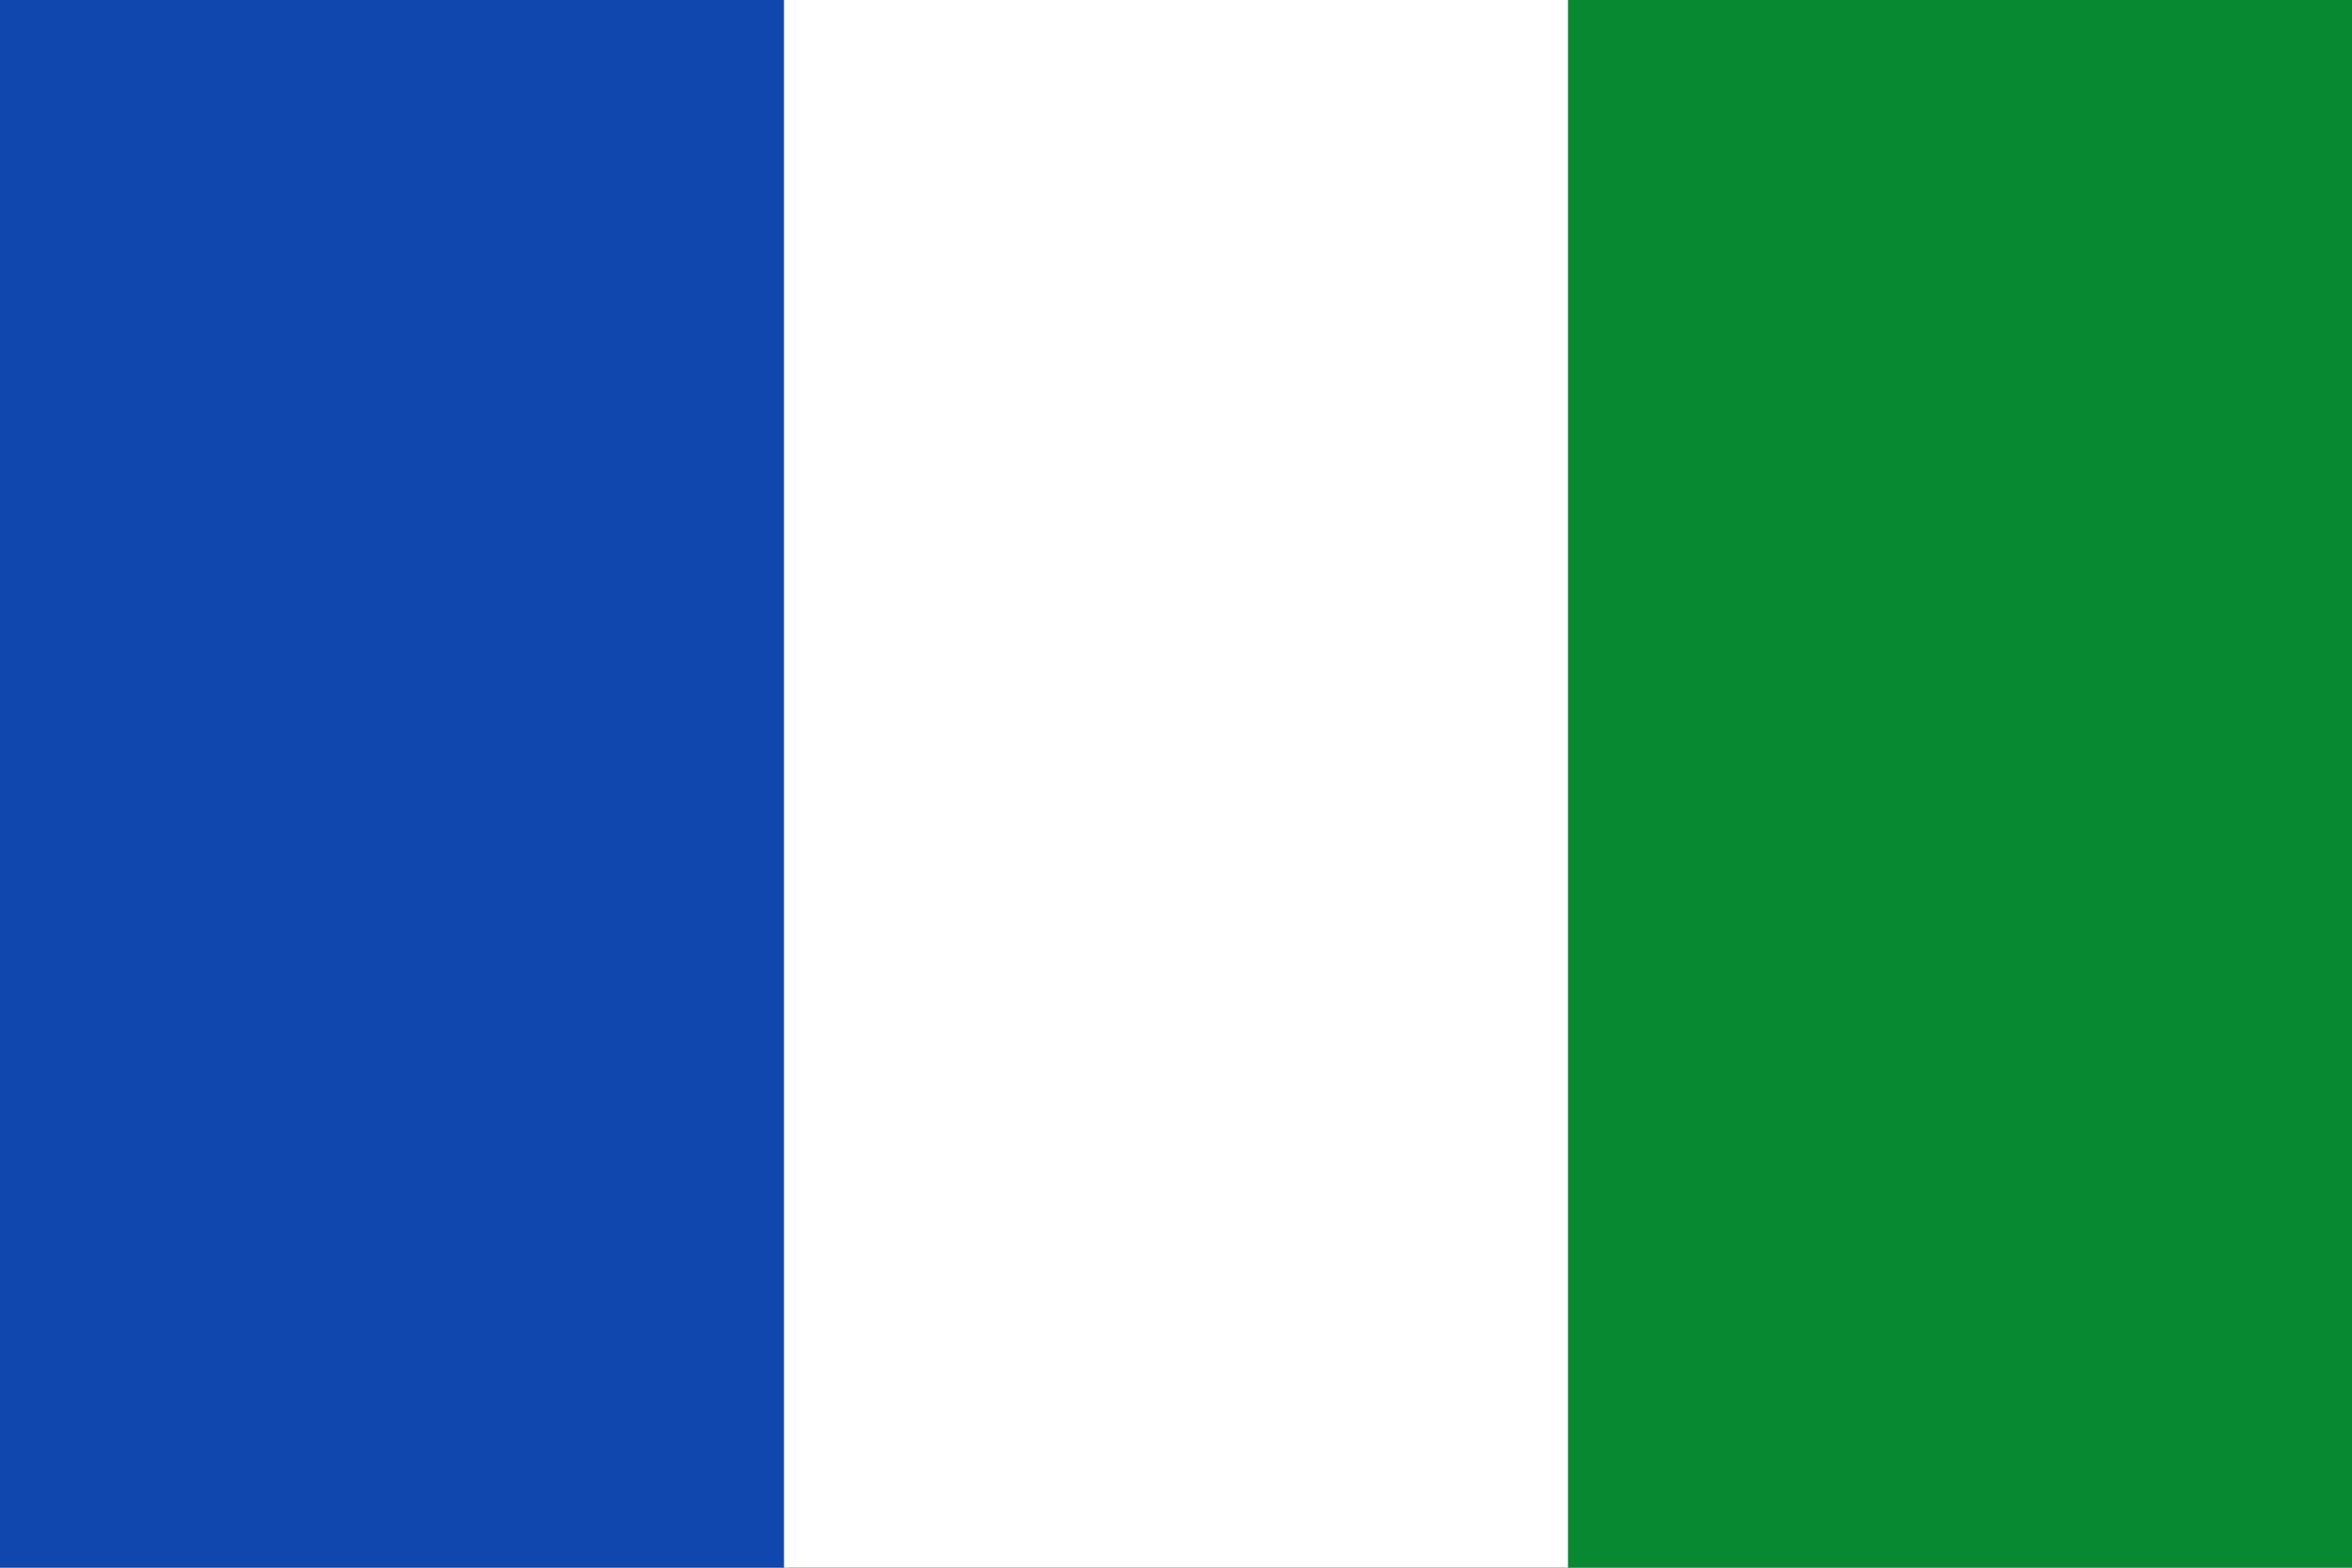
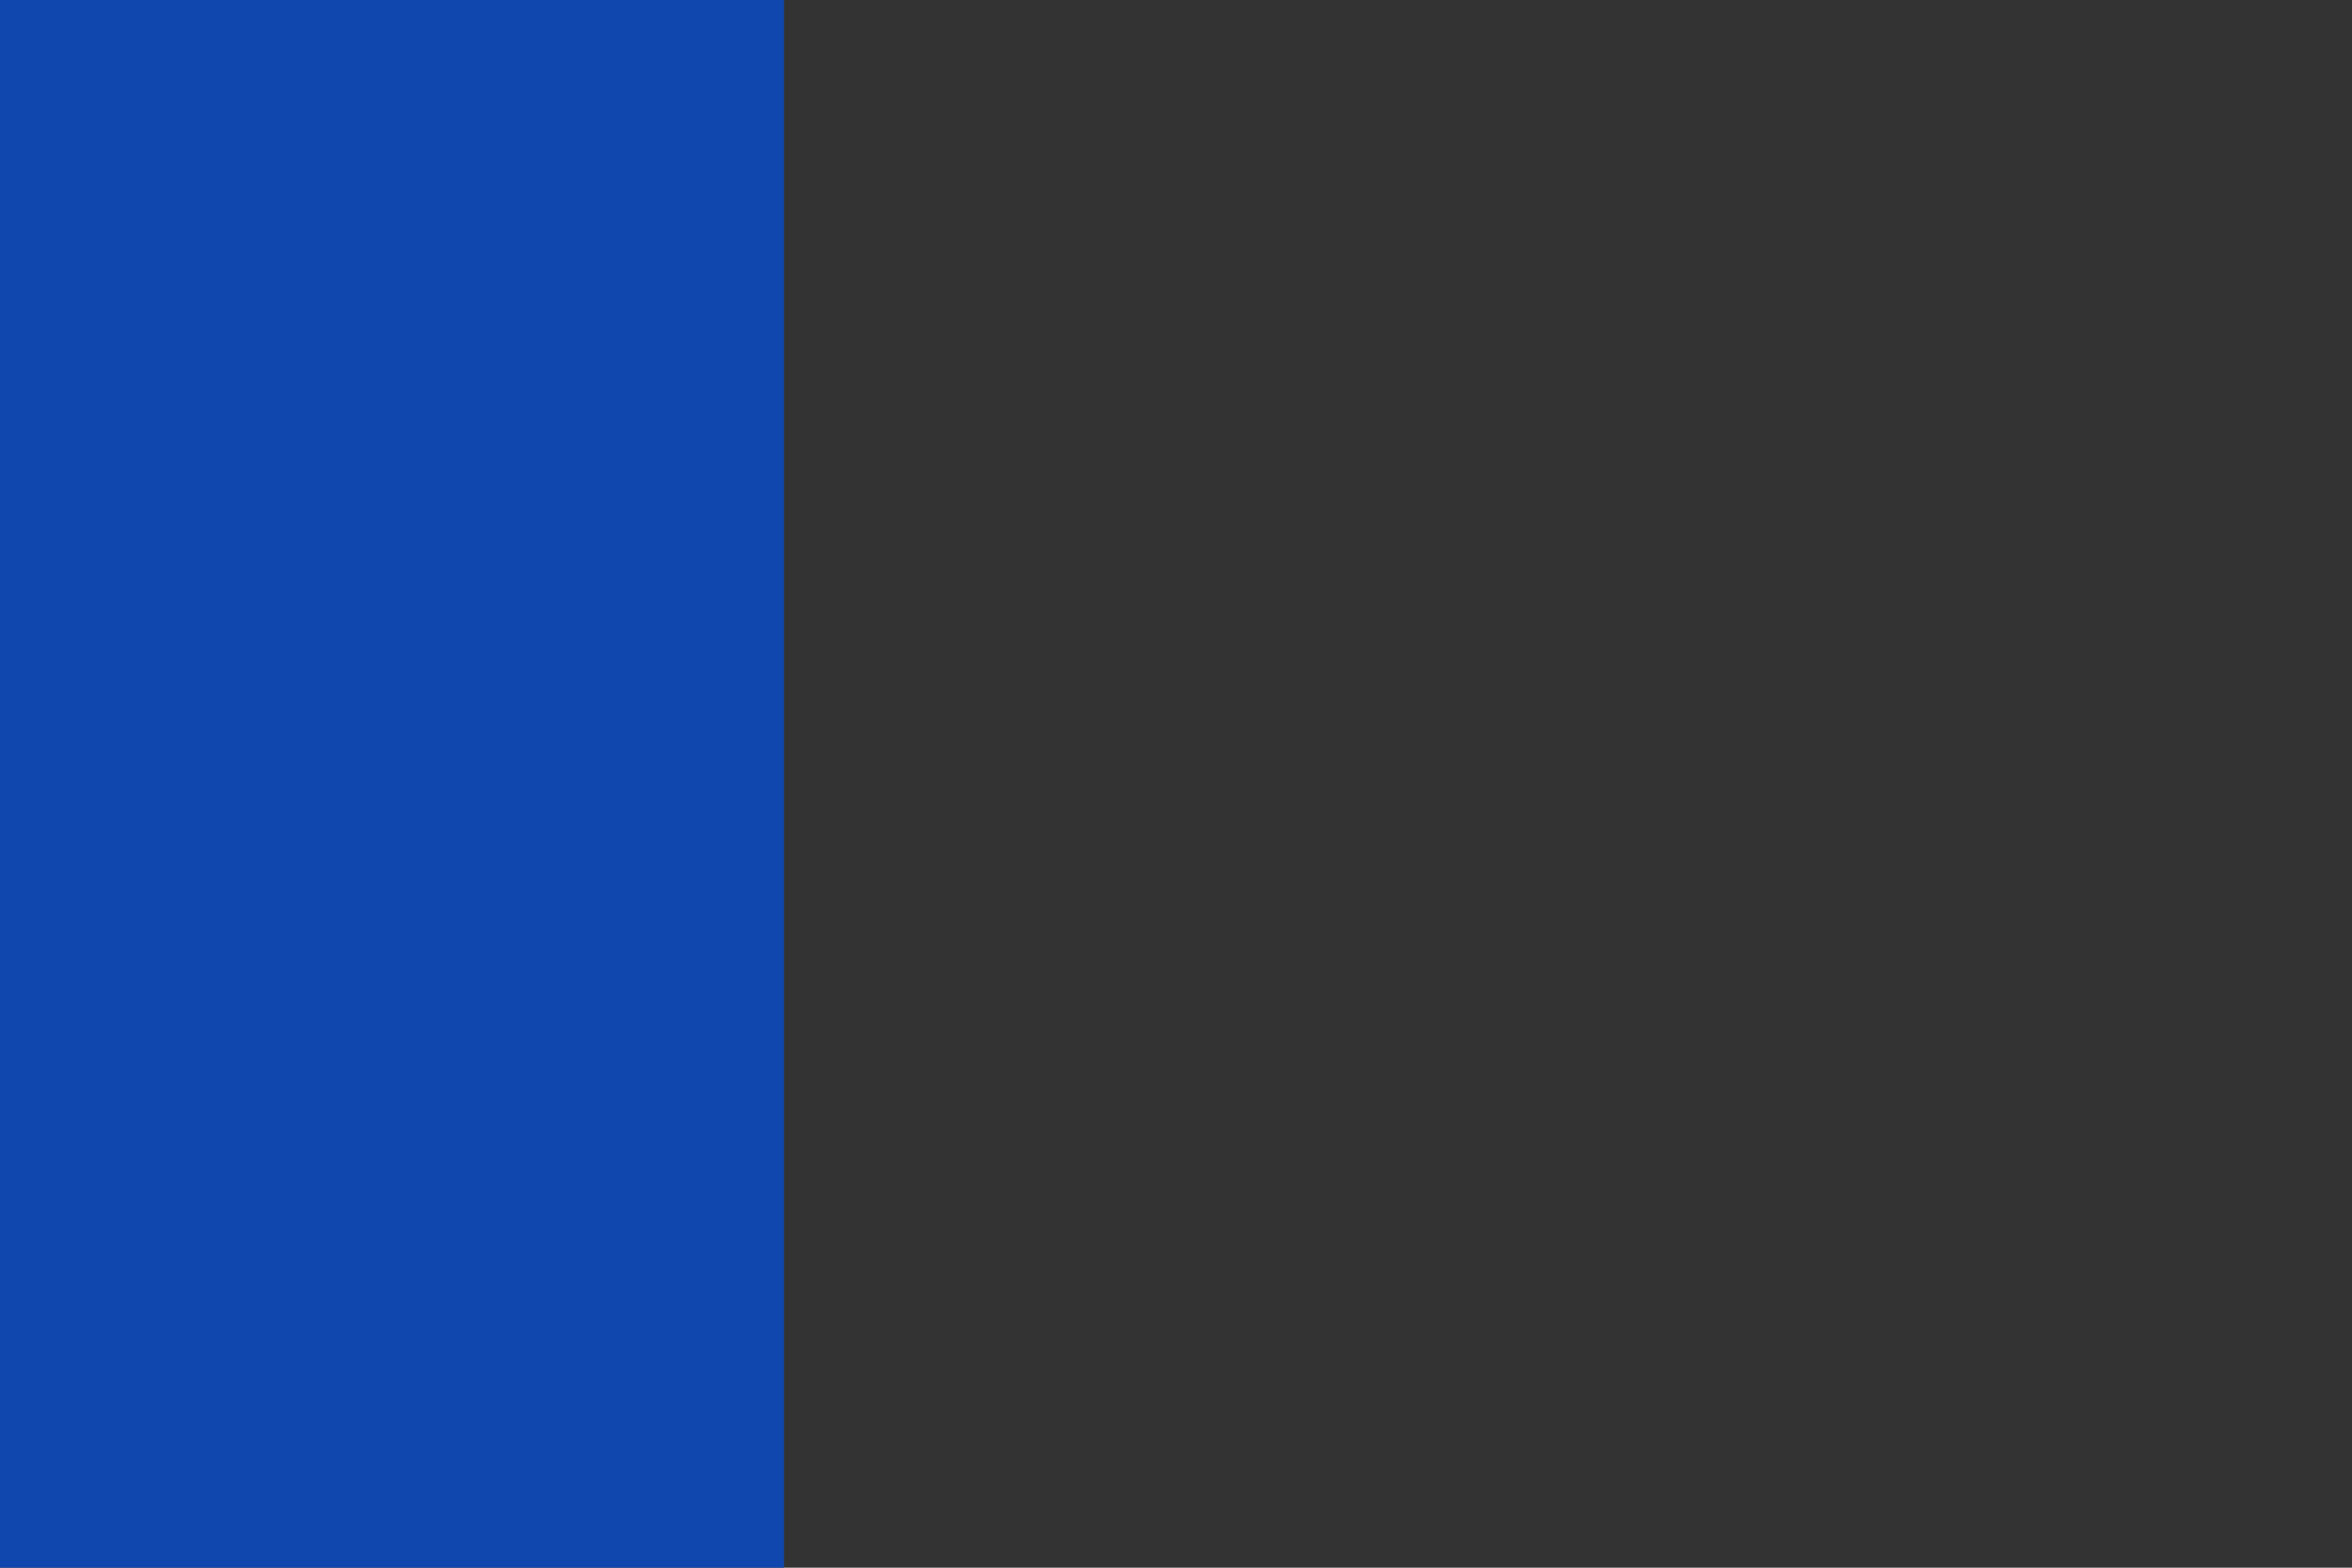
<svg xmlns="http://www.w3.org/2000/svg" version="1.0" width="600" height="400">
  <rect width="100%" height="100%" fill="#333333" stroke="none" />
-   <path style="opacity:1;fill:#fff;fill-opacity:1" d="M0 0h300v200H0z" transform="scale(2)" />
  <path style="opacity:1;fill:#0f47af;fill-opacity:1" d="M0 0h100v200H0z" transform="scale(2)" />
-   <path style="opacity:1;fill:#078930;fill-opacity:1" d="M200 0h100v200H200z" transform="scale(2)" />
</svg>